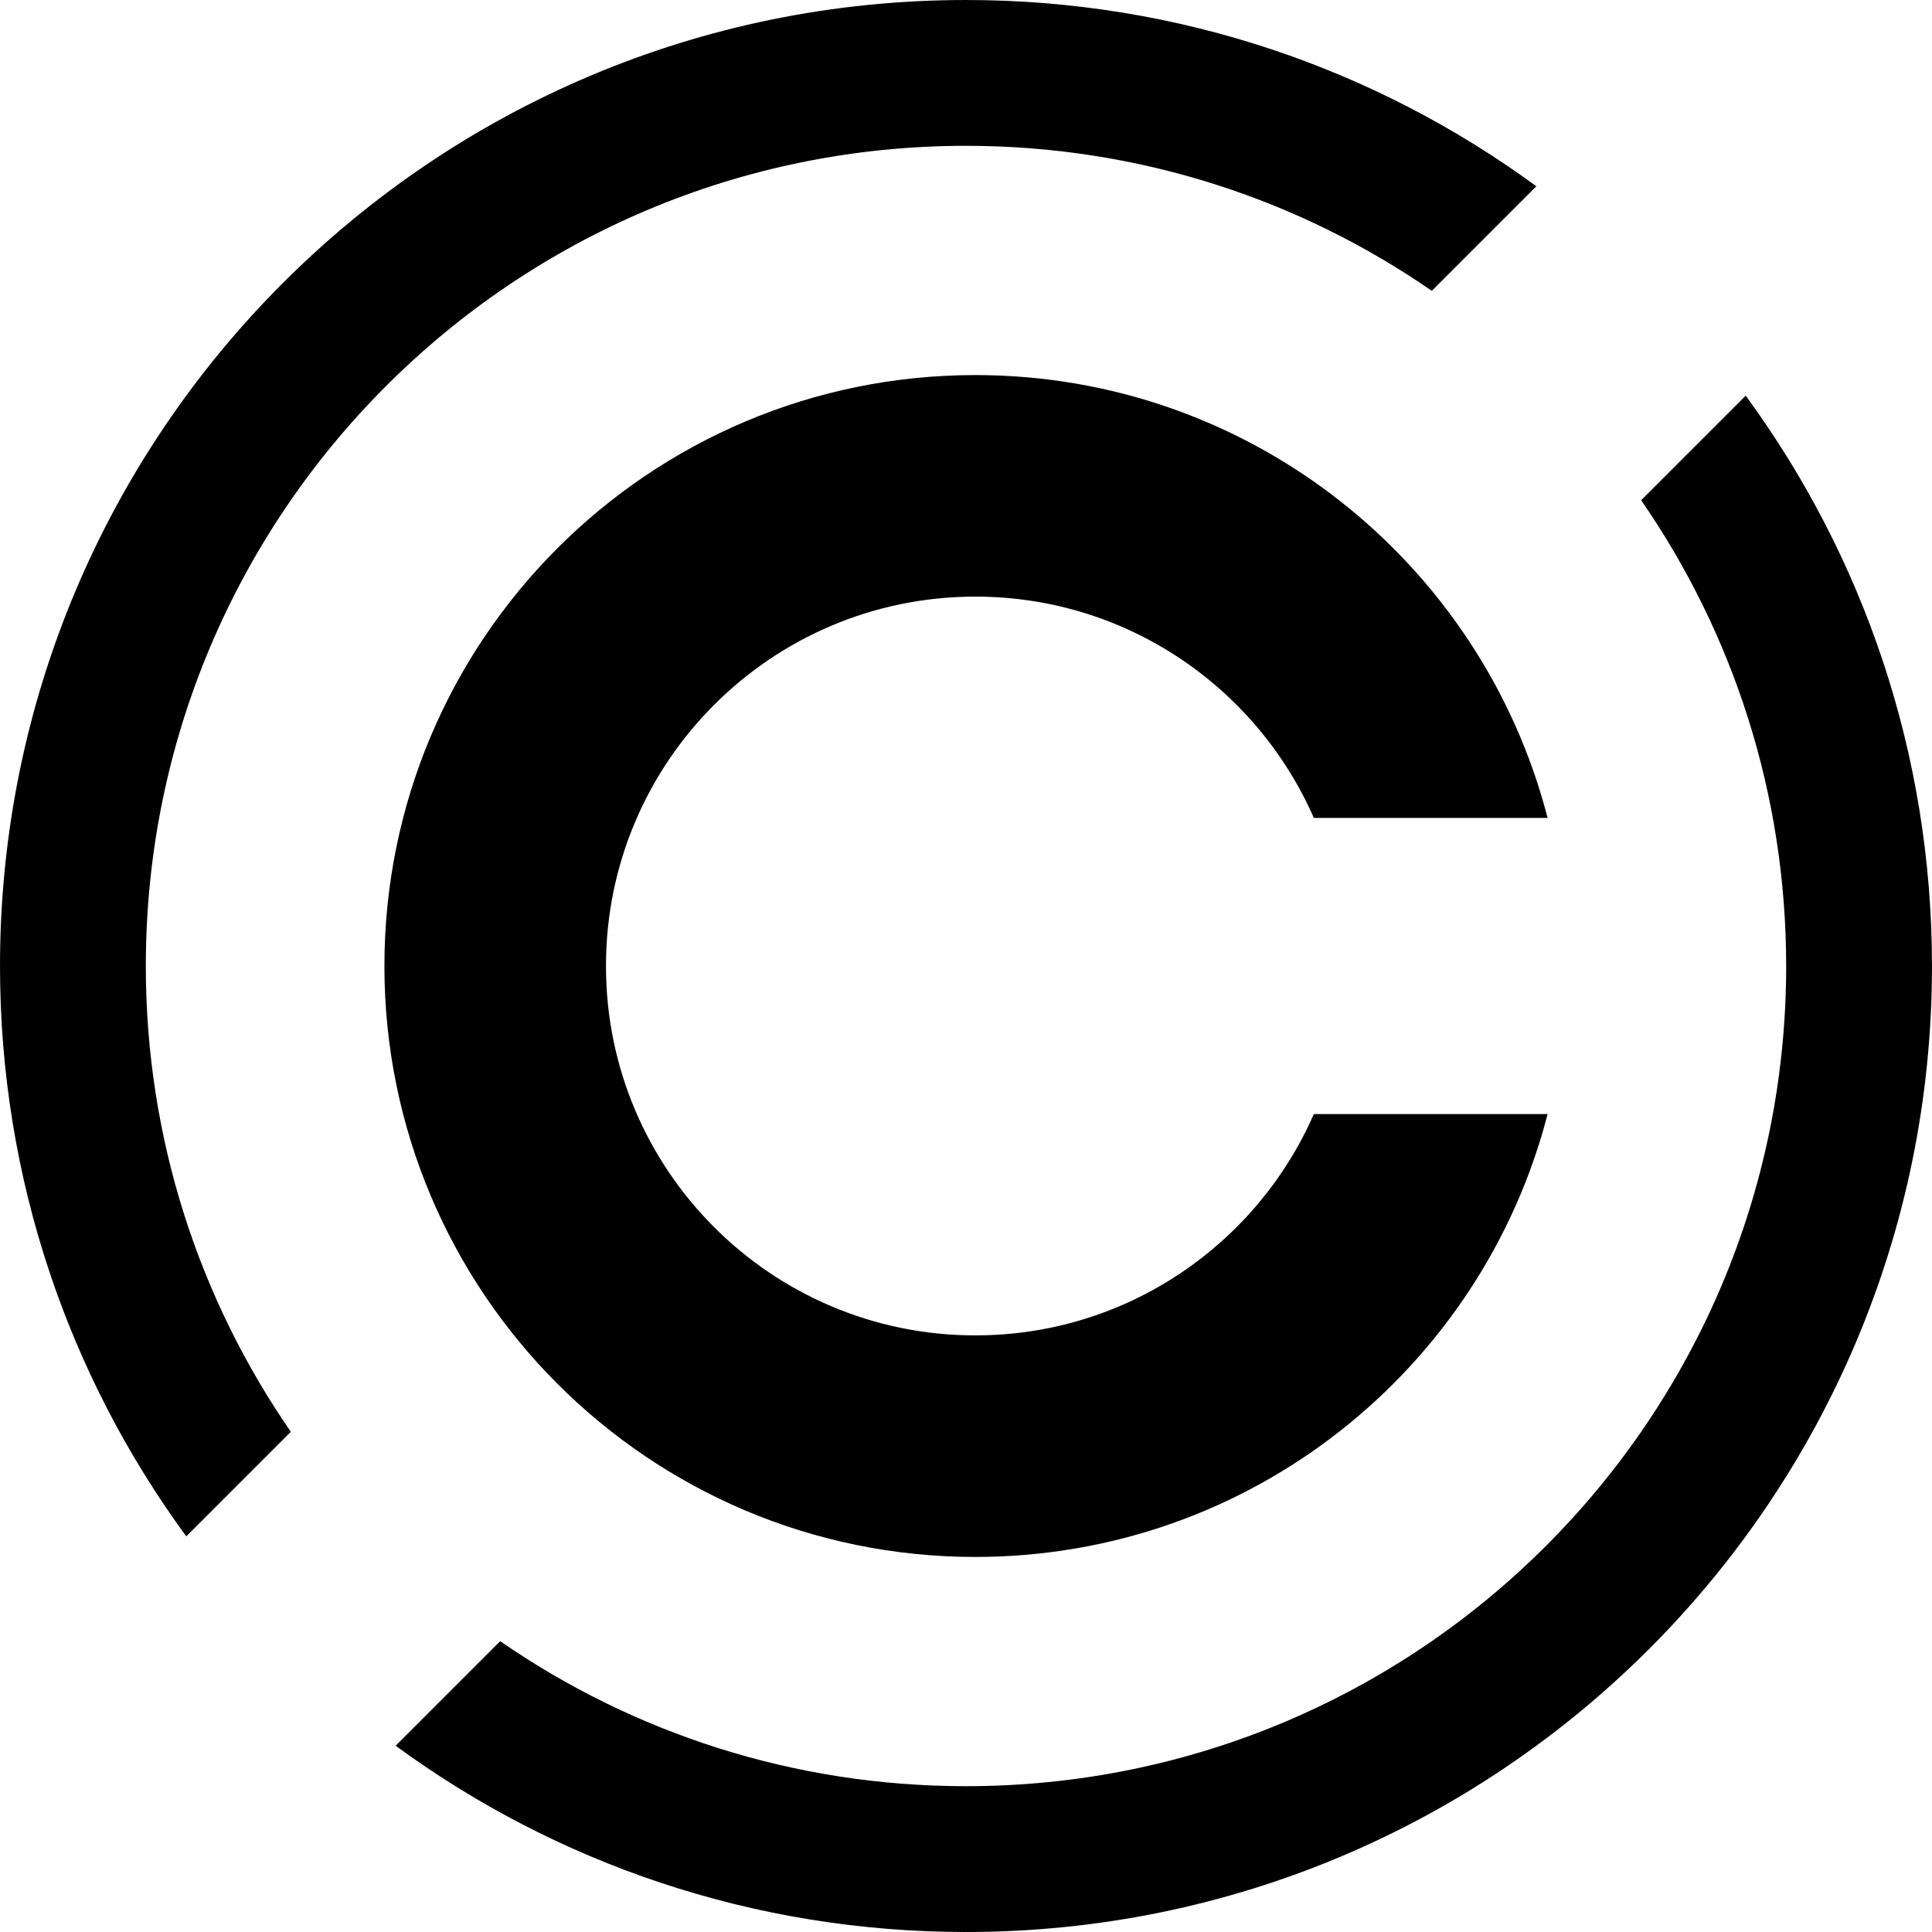
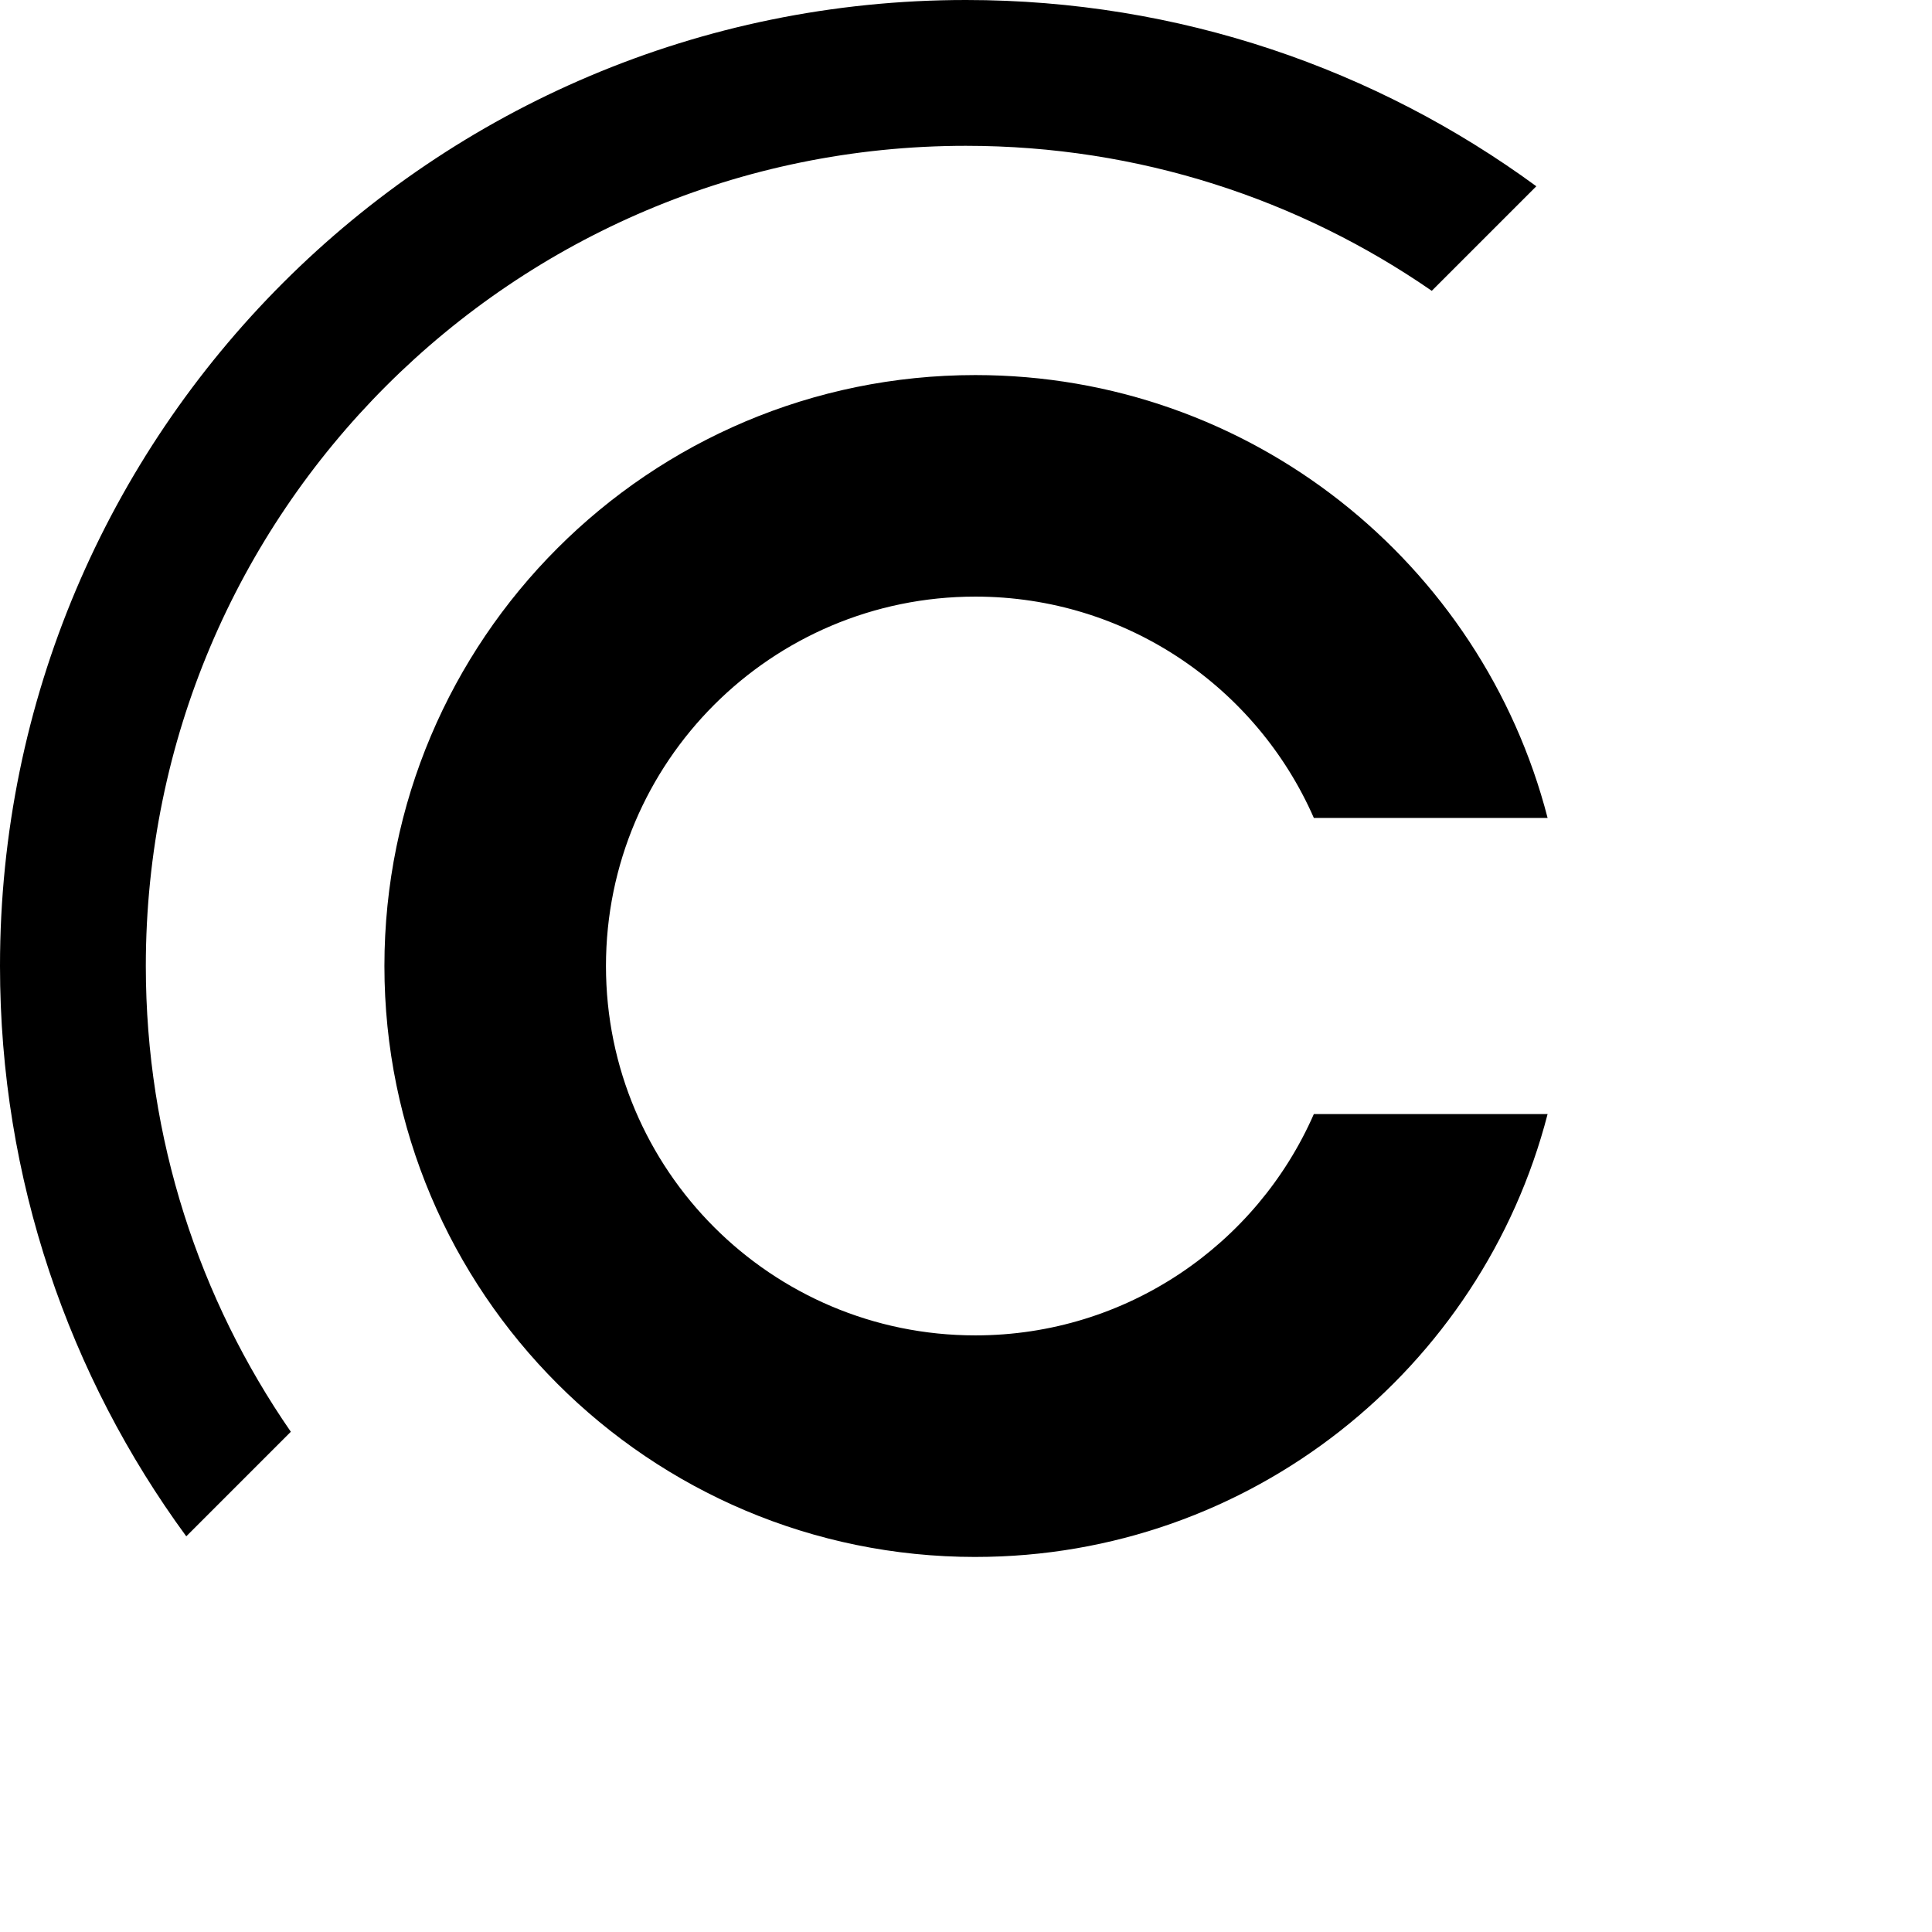
<svg xmlns="http://www.w3.org/2000/svg" id="Layer_2" data-name="Layer 2" viewBox="0 0 1168.86 1168.86">
  <defs>
    <style>
      .cls-1 {
        fill: #000;
        stroke-width: 0px;
      }
    </style>
  </defs>
  <g id="Layer_1-2" data-name="Layer 1">
    <g>
      <path class="cls-1" d="M590.09,941.95c166.52,0,306.45-113.84,346.21-267.95h-141.42c-34.53,78.83-113.22,133.91-204.79,133.91-123.43,0-223.48-100.06-223.48-223.48s100.06-223.48,223.48-223.48c91.57,0,170.26,55.08,204.79,133.91h141.42c-39.76-154.1-179.69-267.94-346.21-267.94-197.45,0-357.52,160.07-357.52,357.52s160.07,357.52,357.52,357.52Z" />
      <path class="cls-1" d="M584.43,88.22c104.66,0,201.75,32.41,281.79,87.73l63.26-63.26C832.78,41.84,713.49,0,584.43,0,261.66,0,0,261.66,0,584.43c0,129.06,41.84,248.35,112.69,345.05l63.26-63.26c-55.32-80.04-87.73-177.13-87.73-281.79,0-274.05,222.16-496.21,496.21-496.21Z" />
-       <path class="cls-1" d="M1056.16,239.38l-63.26,63.26c55.32,80.04,87.73,177.13,87.73,281.79,0,274.05-222.16,496.21-496.21,496.21-104.66,0-201.75-32.41-281.79-87.73l-63.26,63.26c96.7,70.85,215.99,112.69,345.05,112.69,322.77,0,584.43-261.66,584.43-584.43,0-129.06-41.84-248.35-112.69-345.05Z" />
    </g>
  </g>
</svg>